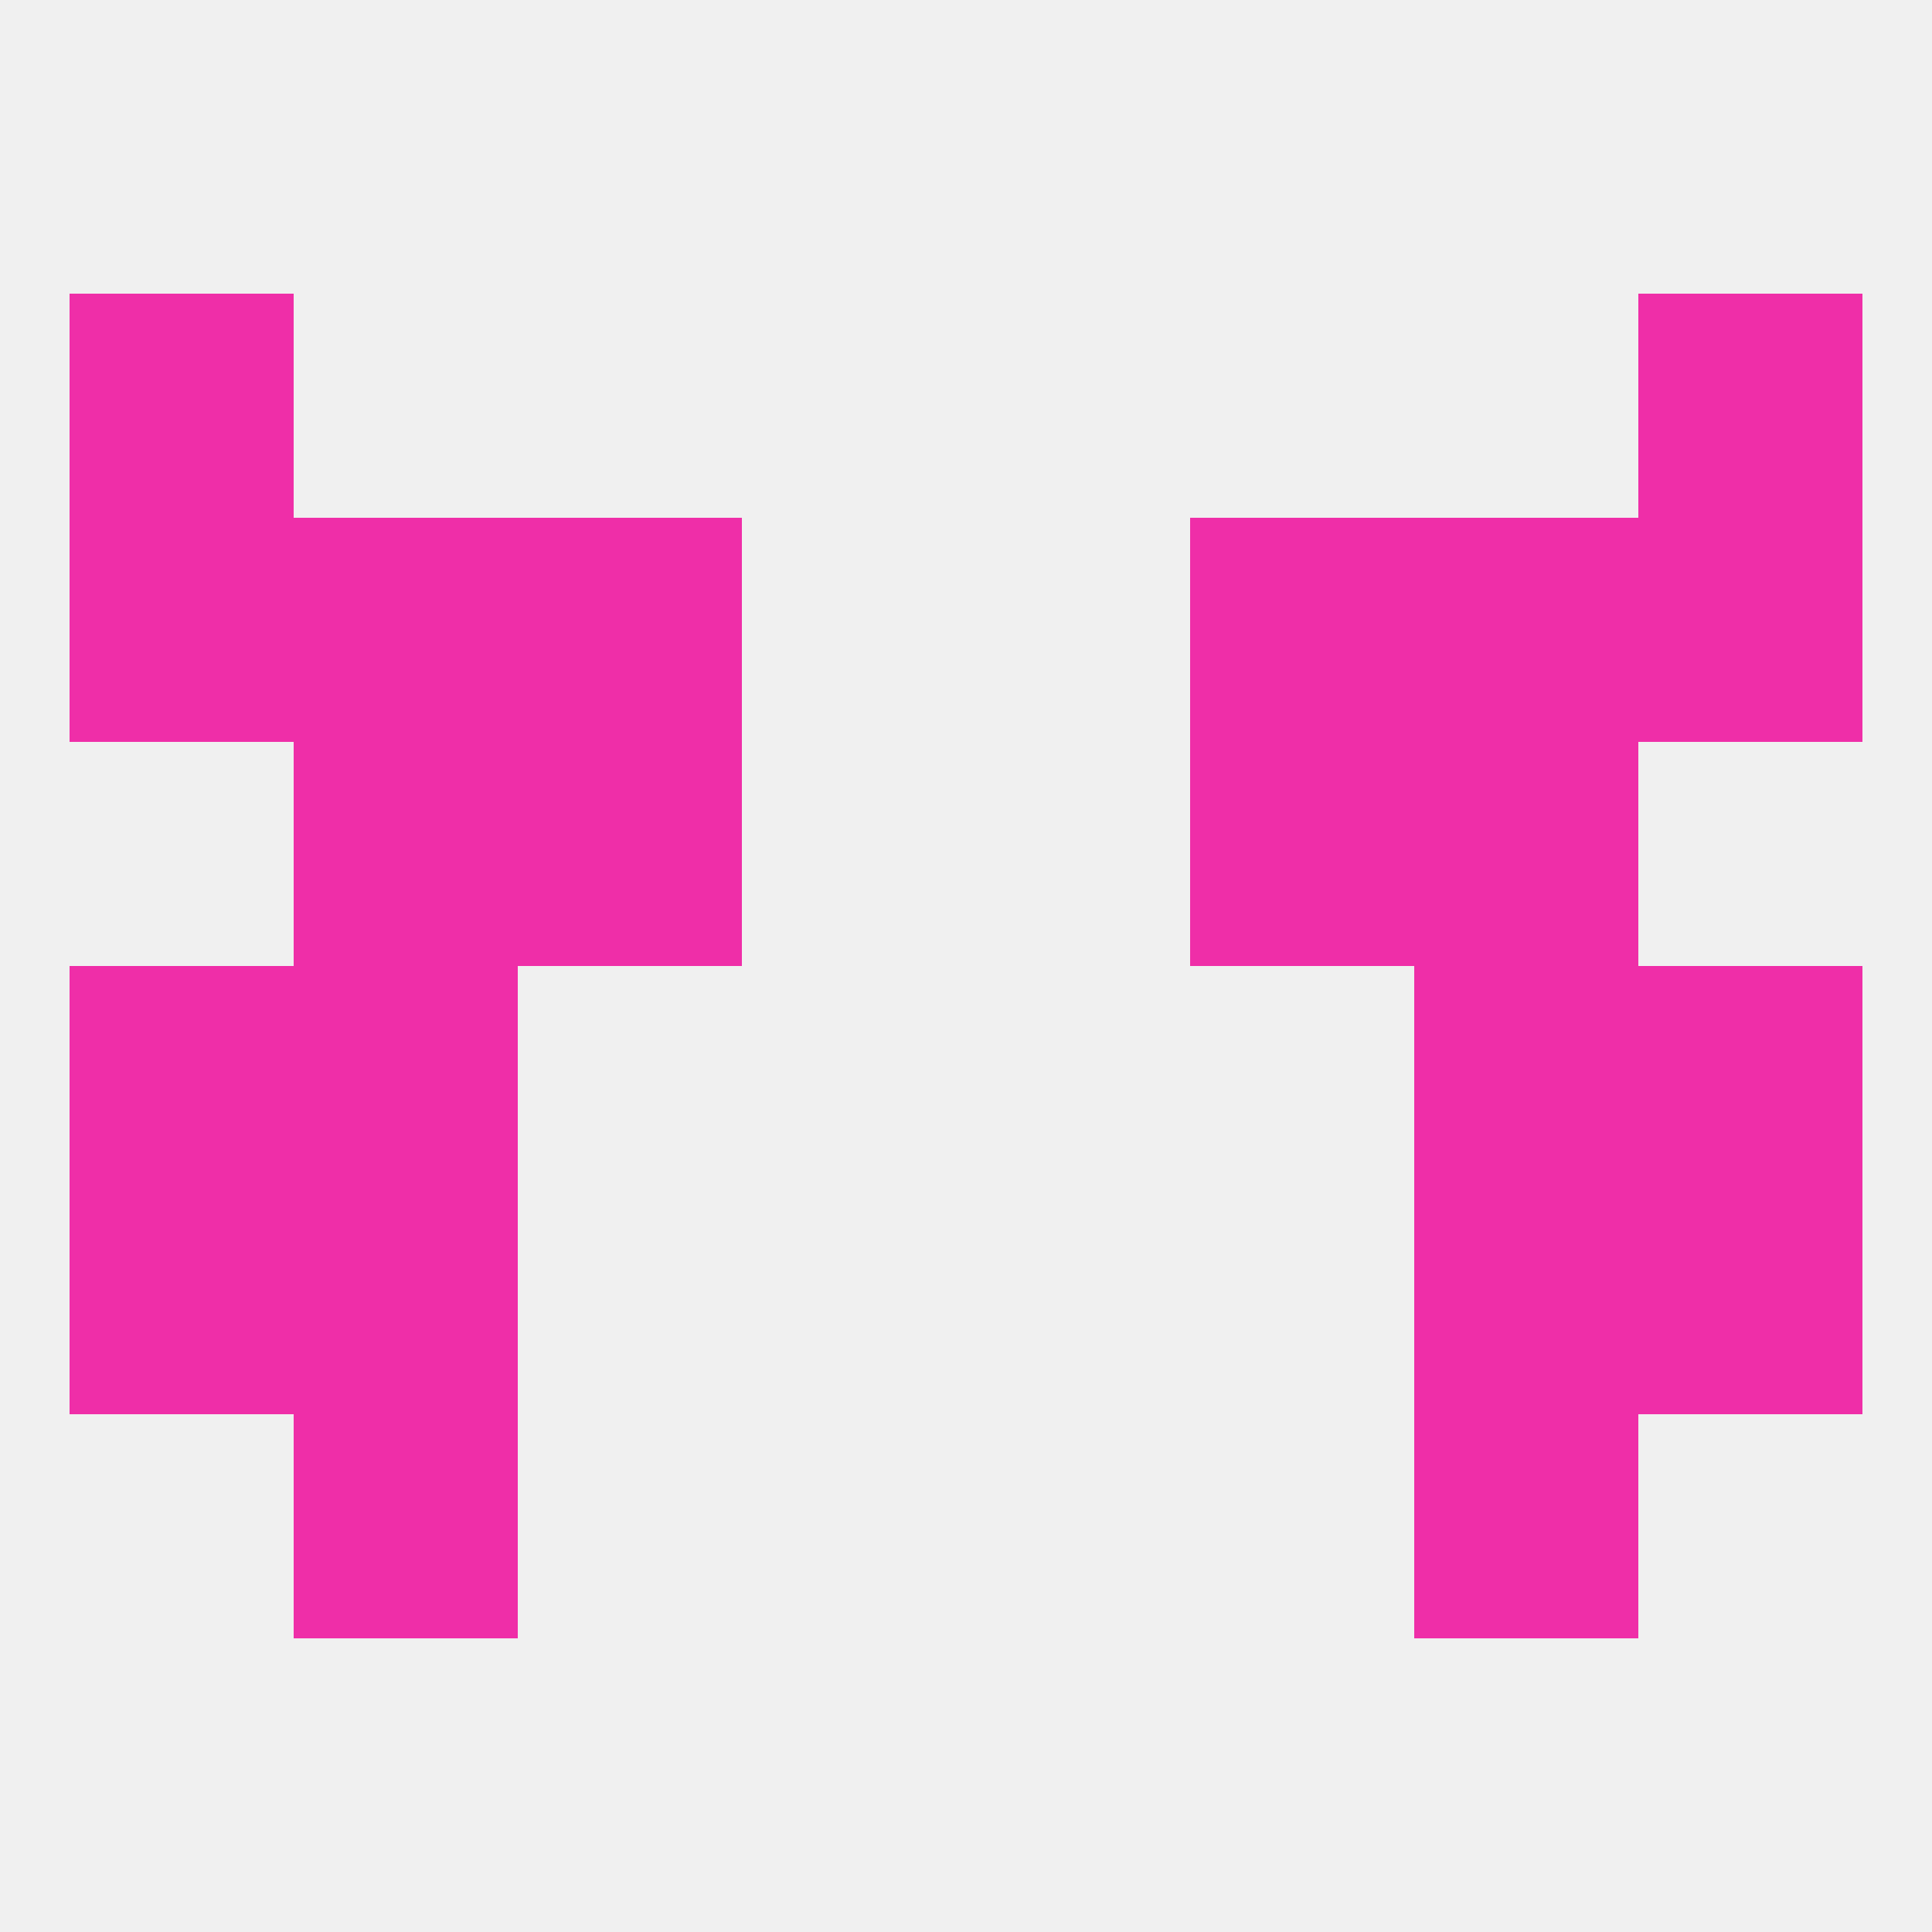
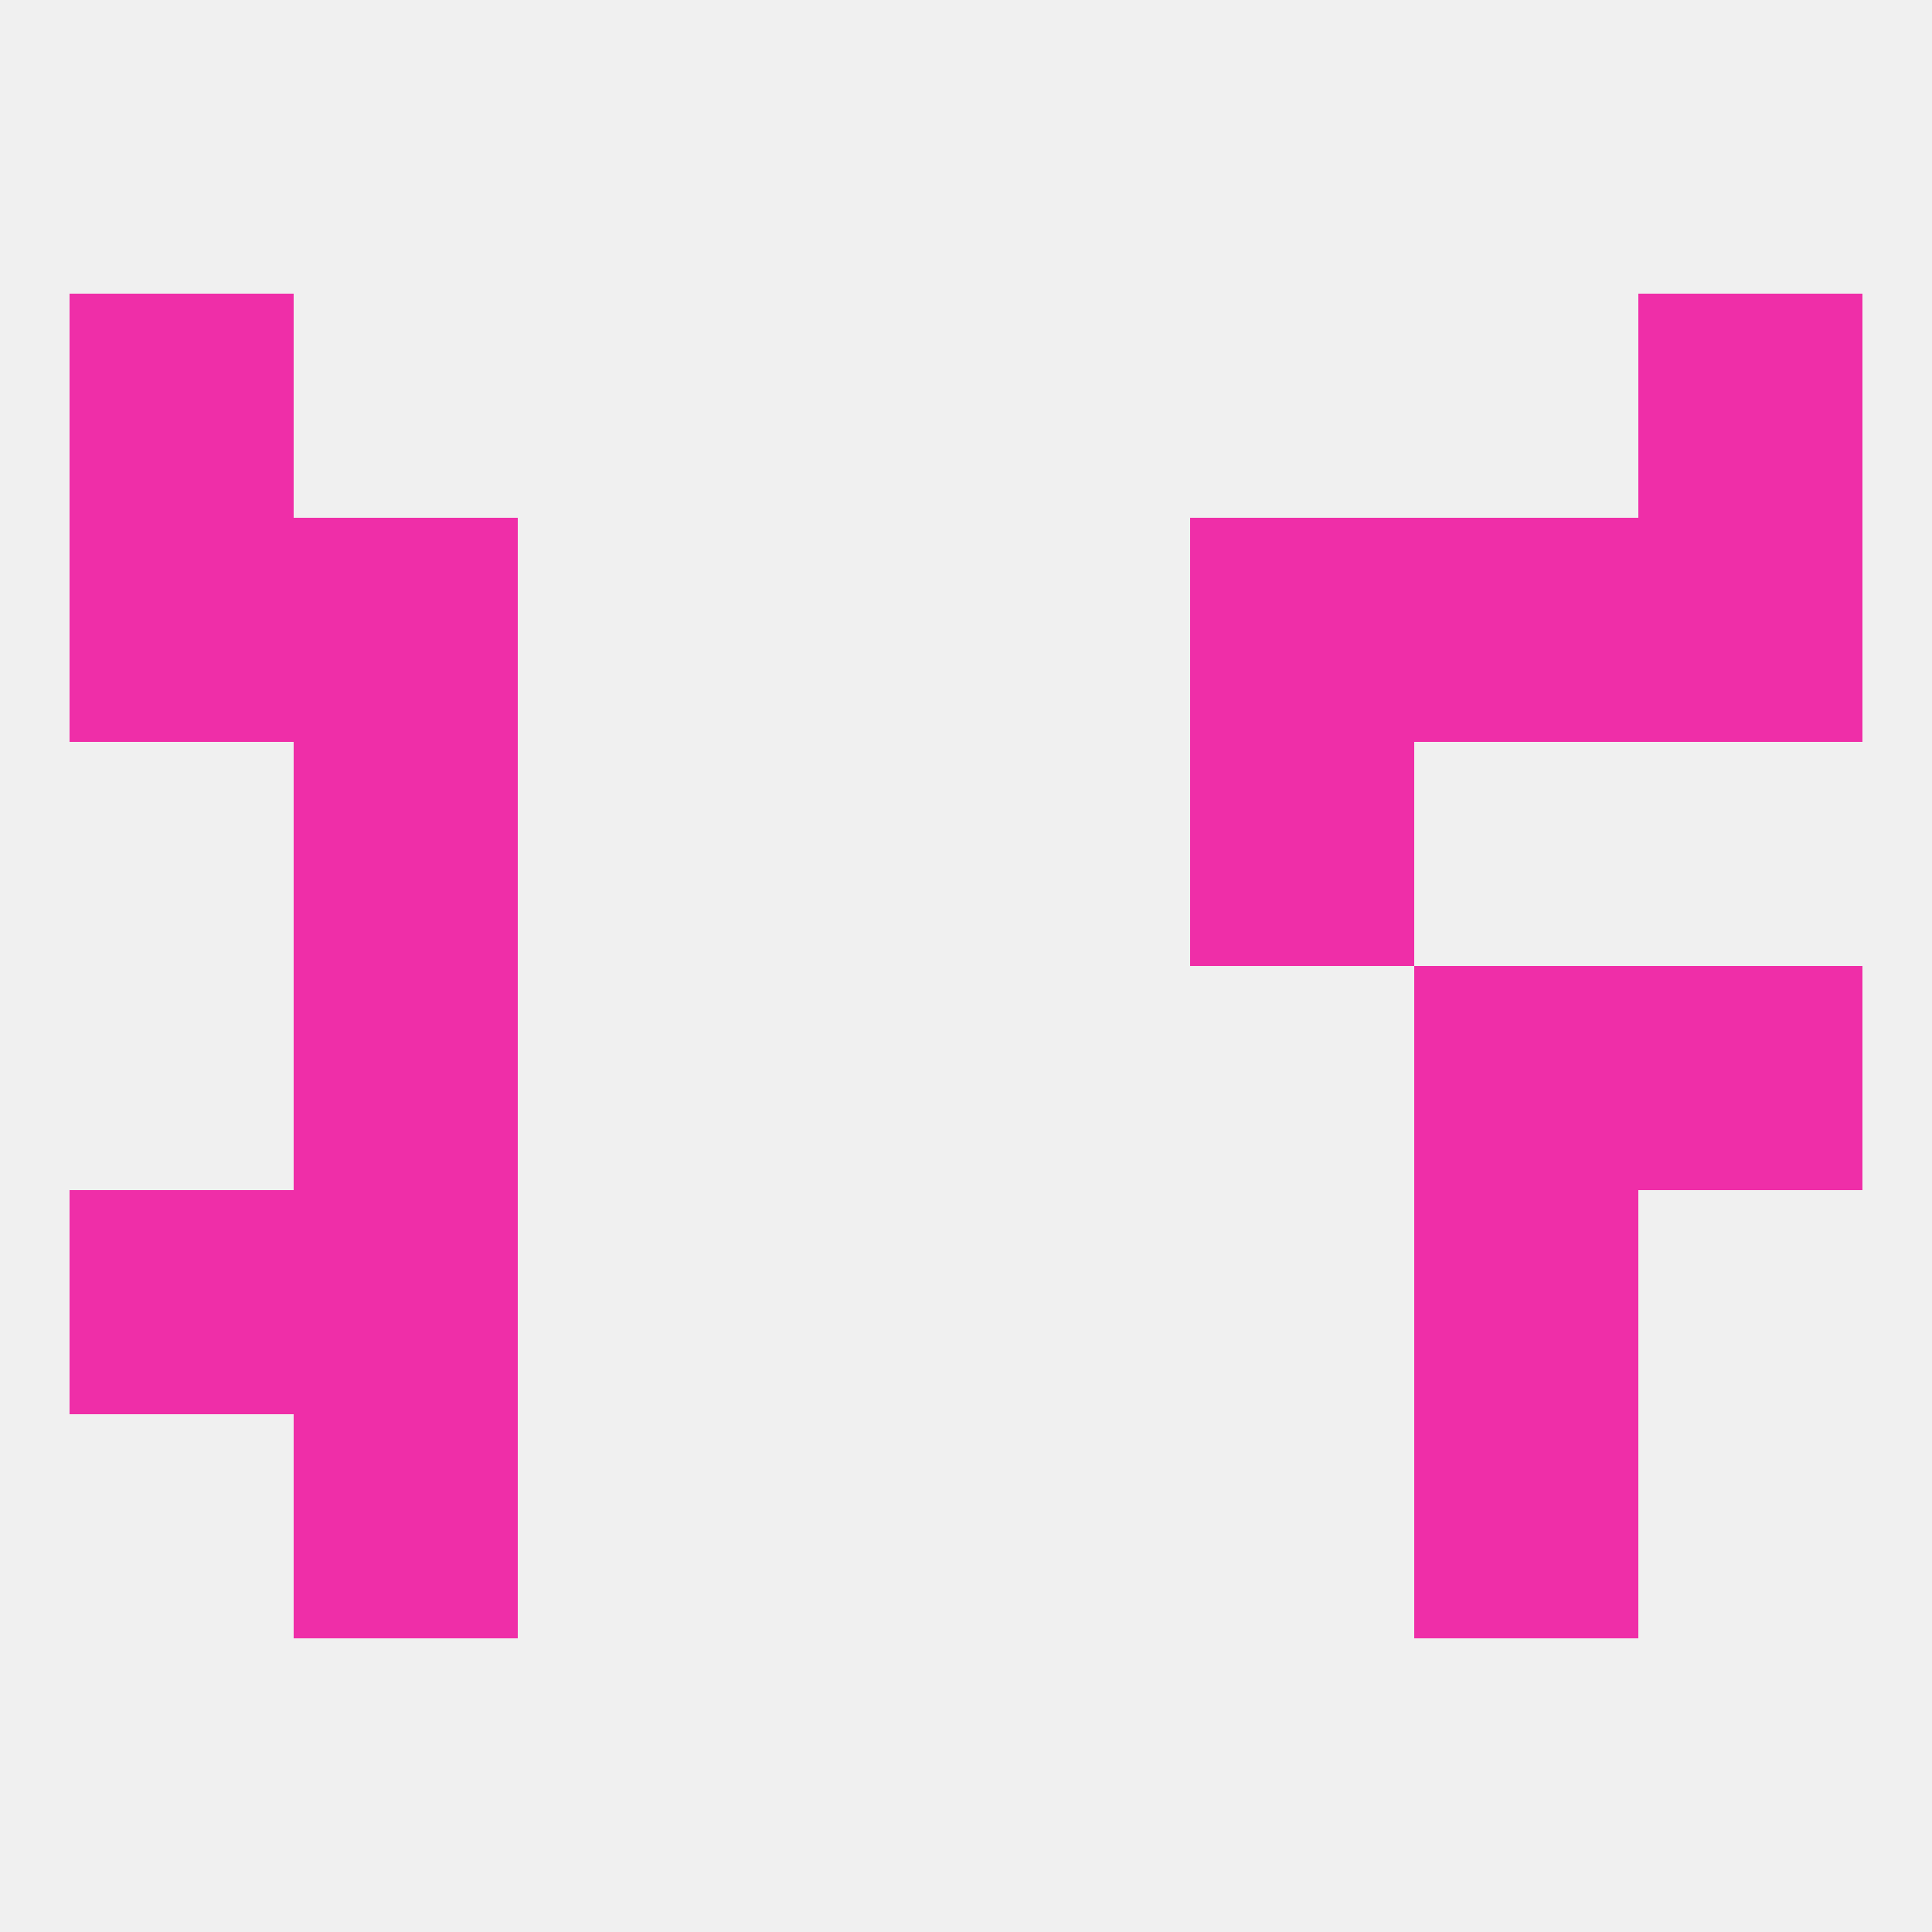
<svg xmlns="http://www.w3.org/2000/svg" version="1.1" baseprofile="full" width="250" height="250" viewBox="0 0 250 250">
  <rect width="100%" height="100%" fill="rgba(240,240,240,255)" />
  <rect x="9" y="38" width="29" height="29" fill="rgba(239,46,168,255)" />
  <rect x="212" y="38" width="29" height="29" fill="rgba(239,46,168,255)" />
-   <rect x="9" y="125" width="29" height="29" fill="rgba(239,46,168,255)" />
  <rect x="212" y="125" width="29" height="29" fill="rgba(239,46,168,255)" />
  <rect x="38" y="125" width="29" height="29" fill="rgba(239,46,168,255)" />
  <rect x="183" y="125" width="29" height="29" fill="rgba(239,46,168,255)" />
  <rect x="9" y="154" width="29" height="29" fill="rgba(239,46,168,255)" />
-   <rect x="212" y="154" width="29" height="29" fill="rgba(239,46,168,255)" />
  <rect x="38" y="154" width="29" height="29" fill="rgba(239,46,168,255)" />
  <rect x="183" y="154" width="29" height="29" fill="rgba(239,46,168,255)" />
  <rect x="38" y="183" width="29" height="29" fill="rgba(239,46,168,255)" />
  <rect x="183" y="183" width="29" height="29" fill="rgba(239,46,168,255)" />
  <rect x="38" y="96" width="29" height="29" fill="rgba(239,46,168,255)" />
-   <rect x="183" y="96" width="29" height="29" fill="rgba(239,46,168,255)" />
-   <rect x="67" y="96" width="29" height="29" fill="rgba(239,46,168,255)" />
  <rect x="154" y="96" width="29" height="29" fill="rgba(239,46,168,255)" />
-   <rect x="67" y="67" width="29" height="29" fill="rgba(239,46,168,255)" />
  <rect x="154" y="67" width="29" height="29" fill="rgba(239,46,168,255)" />
  <rect x="38" y="67" width="29" height="29" fill="rgba(239,46,168,255)" />
  <rect x="183" y="67" width="29" height="29" fill="rgba(239,46,168,255)" />
  <rect x="9" y="67" width="29" height="29" fill="rgba(239,46,168,255)" />
  <rect x="212" y="67" width="29" height="29" fill="rgba(239,46,168,255)" />
</svg>